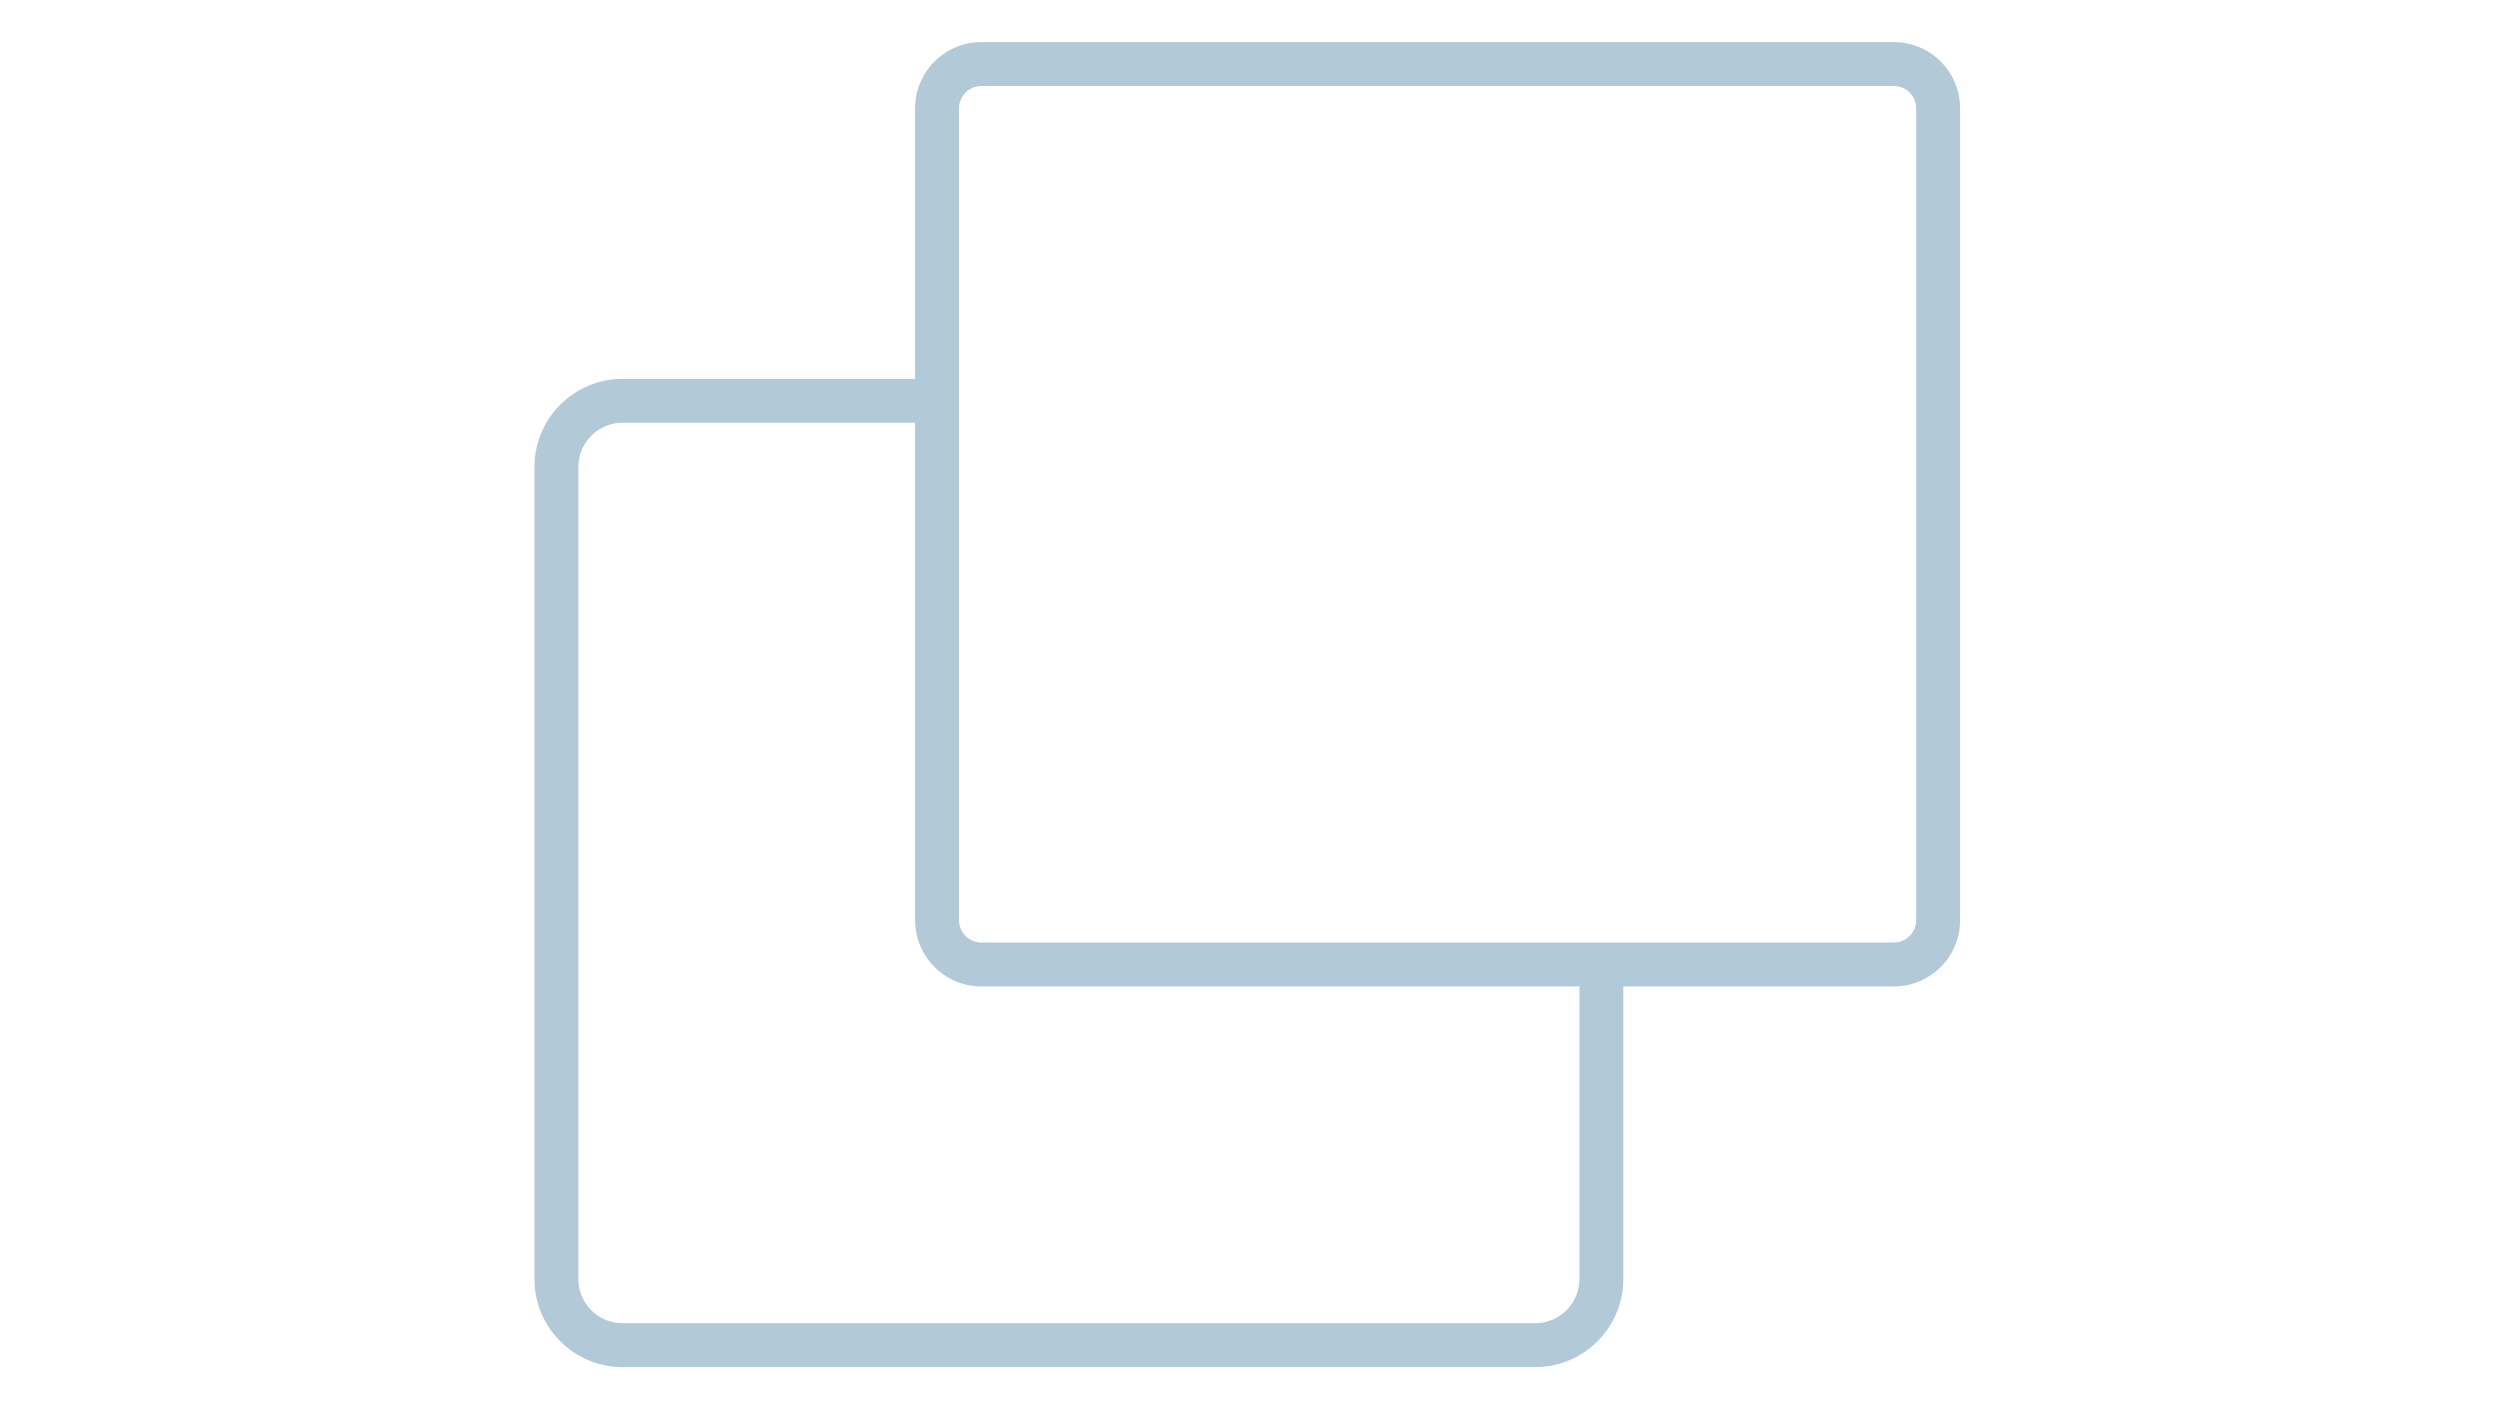
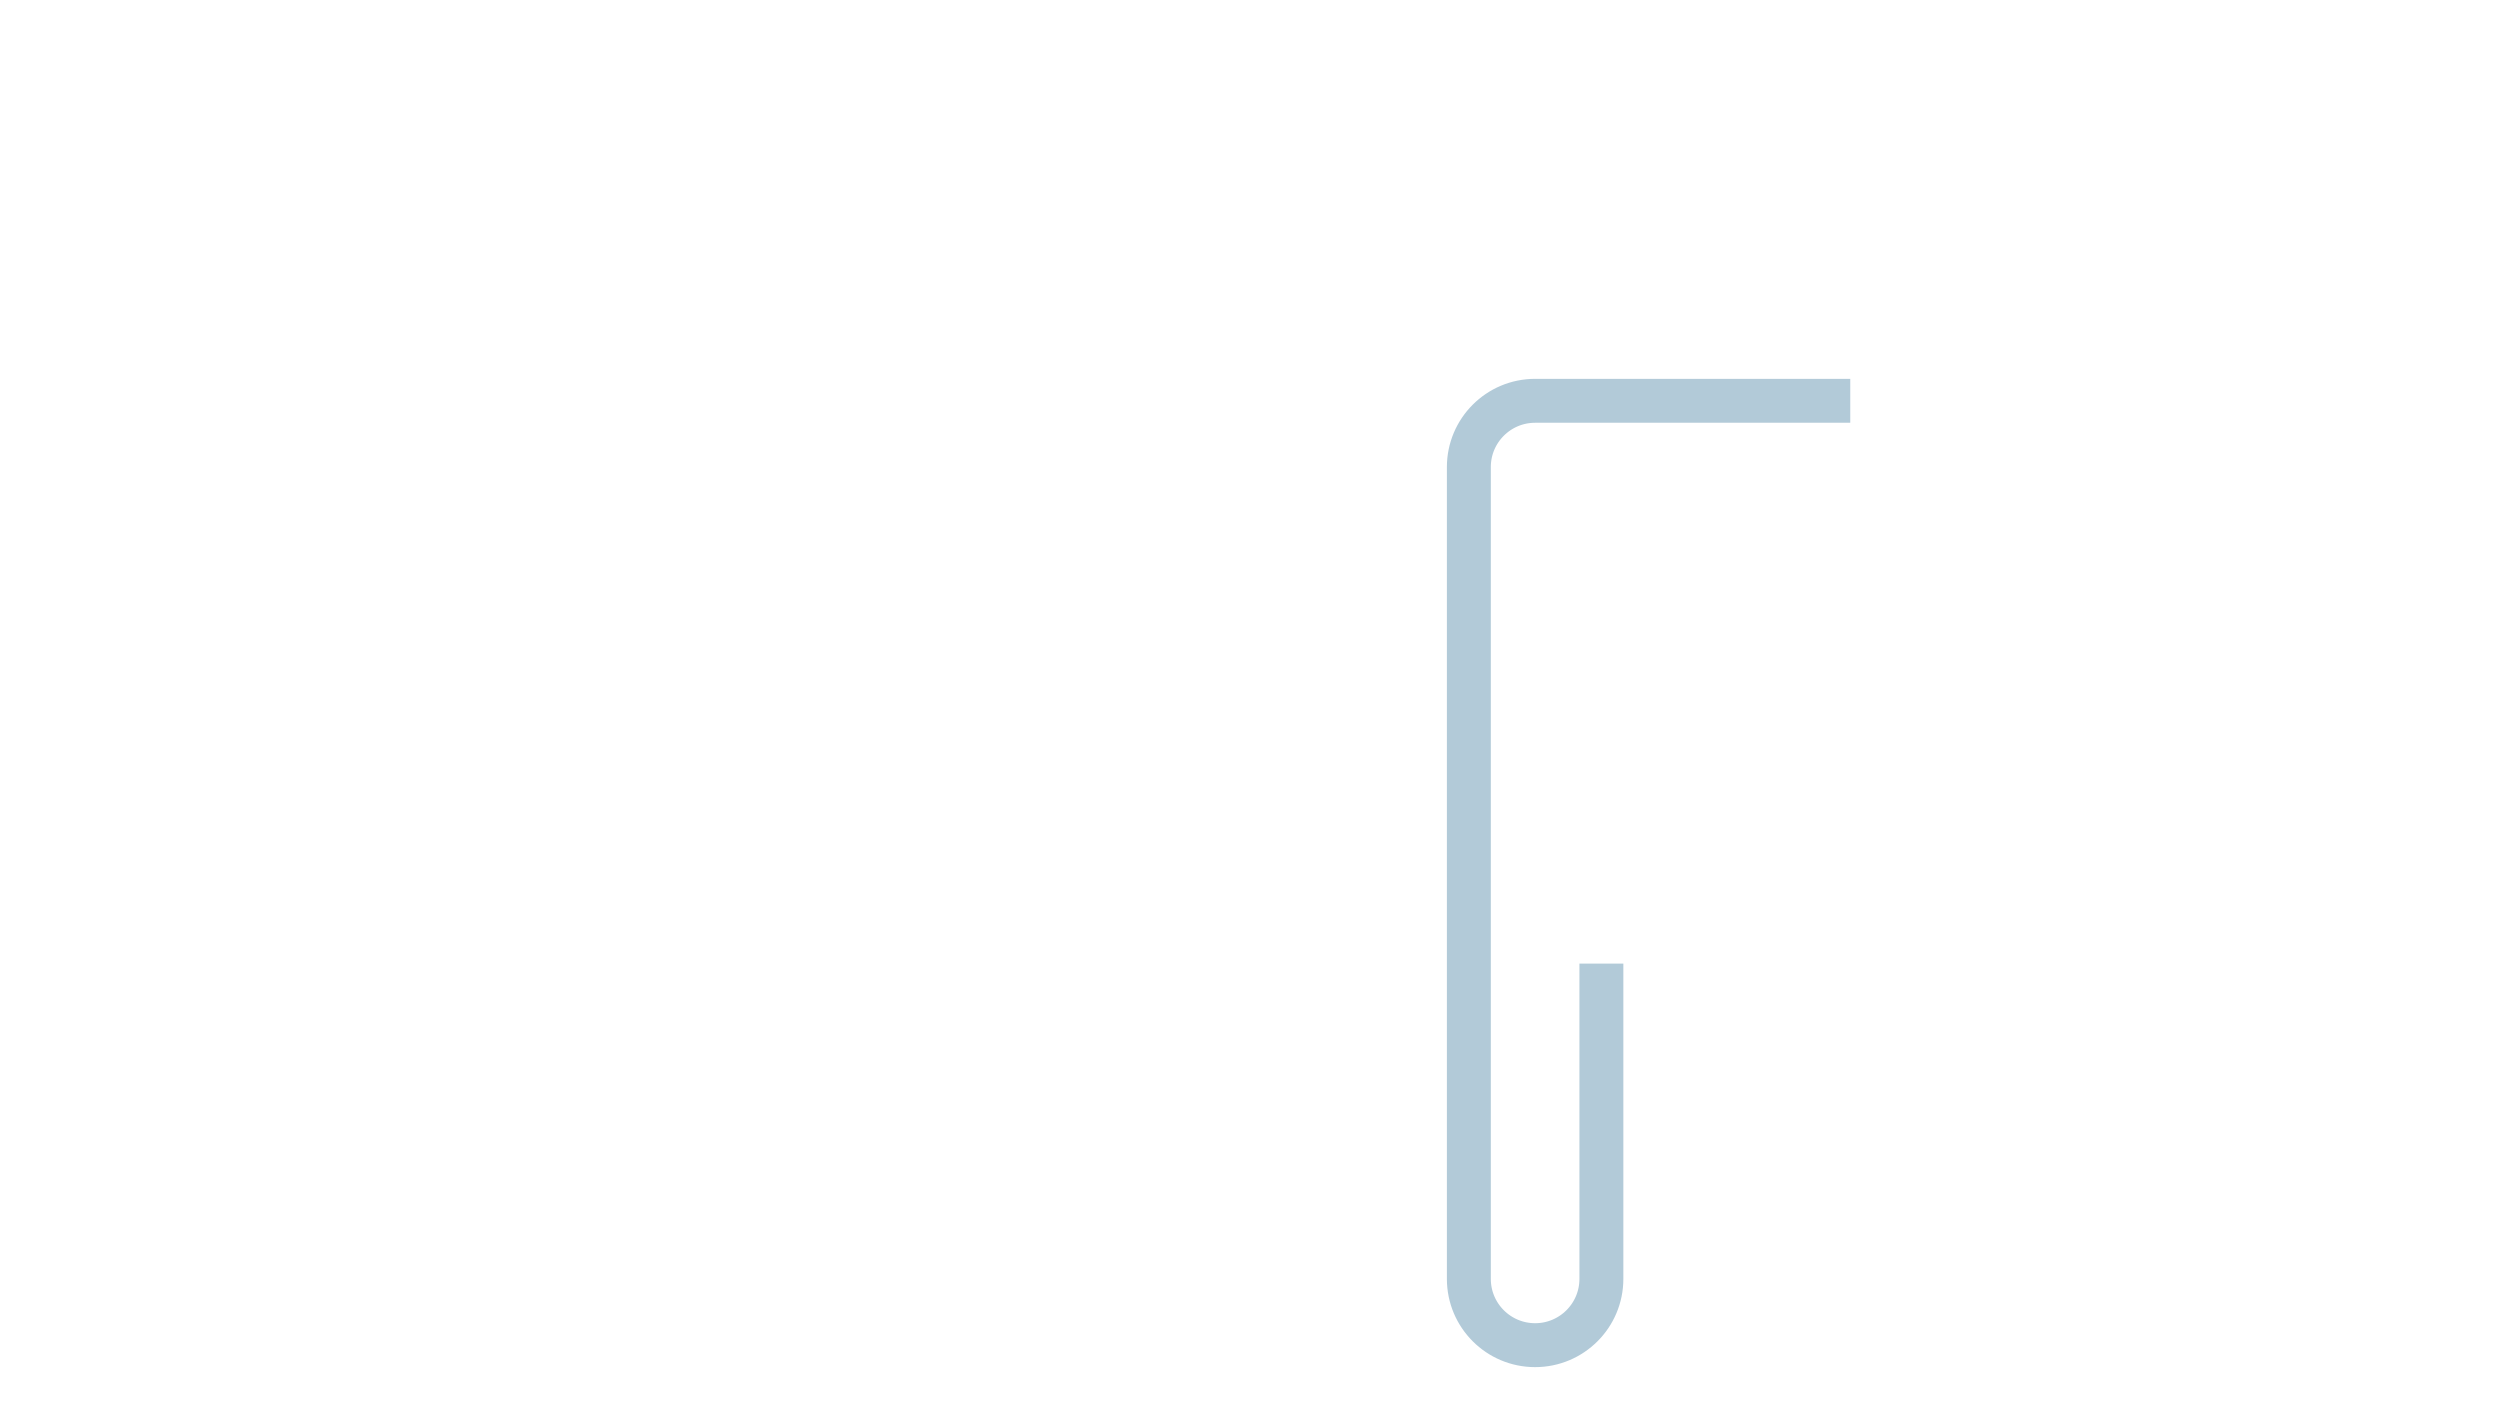
<svg xmlns="http://www.w3.org/2000/svg" id="Layer_1" version="1.1" viewBox="0 0 1366 768">
  <defs>
    <style>
      .st0 {
        fill: #b2cad8;
      }

      .st1 {
        fill: none;
        stroke: #b2cad8;
        stroke-miterlimit: 10;
        stroke-width: 24px;
      }
    </style>
  </defs>
-   <path class="st1" d="M875,526.5v172.29c0,20-16.21,36.21-36.21,36.21h-498.57c-20,0-36.21-16.21-36.21-36.21V255.21c0-20,16.21-36.21,36.21-36.21h172.19" />
-   <path class="st0" d="M1034.79,47c6.73,0,12.21,5.48,12.21,12.21v443.57c0,6.73-5.48,12.21-12.21,12.21h-498.57c-6.73,0-12.21-5.48-12.21-12.21V59.21c0-6.73,5.48-12.21,12.21-12.21h498.57M1034.79,23h-498.57c-20,0-36.21,16.21-36.21,36.21v443.57c0,20,16.21,36.21,36.21,36.21h498.57c20,0,36.21-16.21,36.21-36.21V59.21c0-20-16.21-36.21-36.21-36.21h0Z" />
+   <path class="st1" d="M875,526.5v172.29c0,20-16.21,36.21-36.21,36.21c-20,0-36.21-16.21-36.21-36.21V255.21c0-20,16.21-36.21,36.21-36.21h172.19" />
</svg>